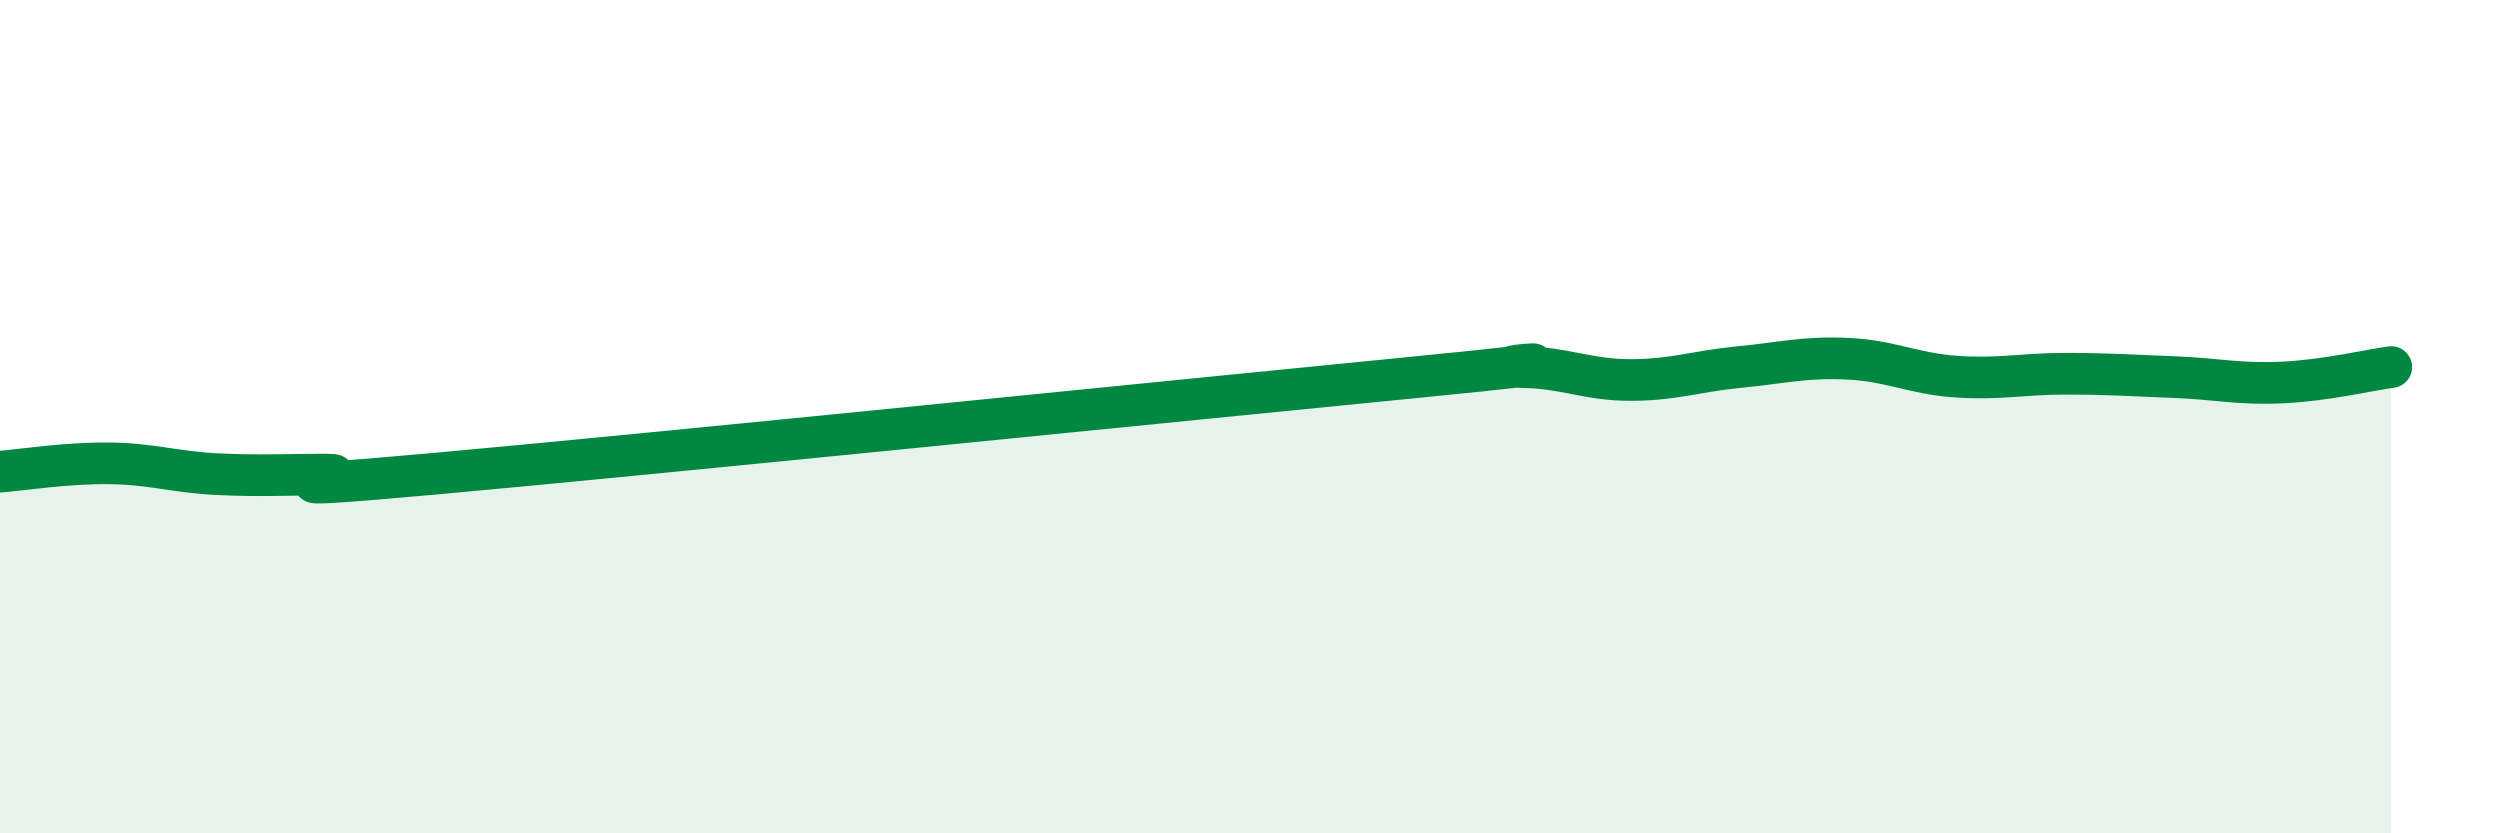
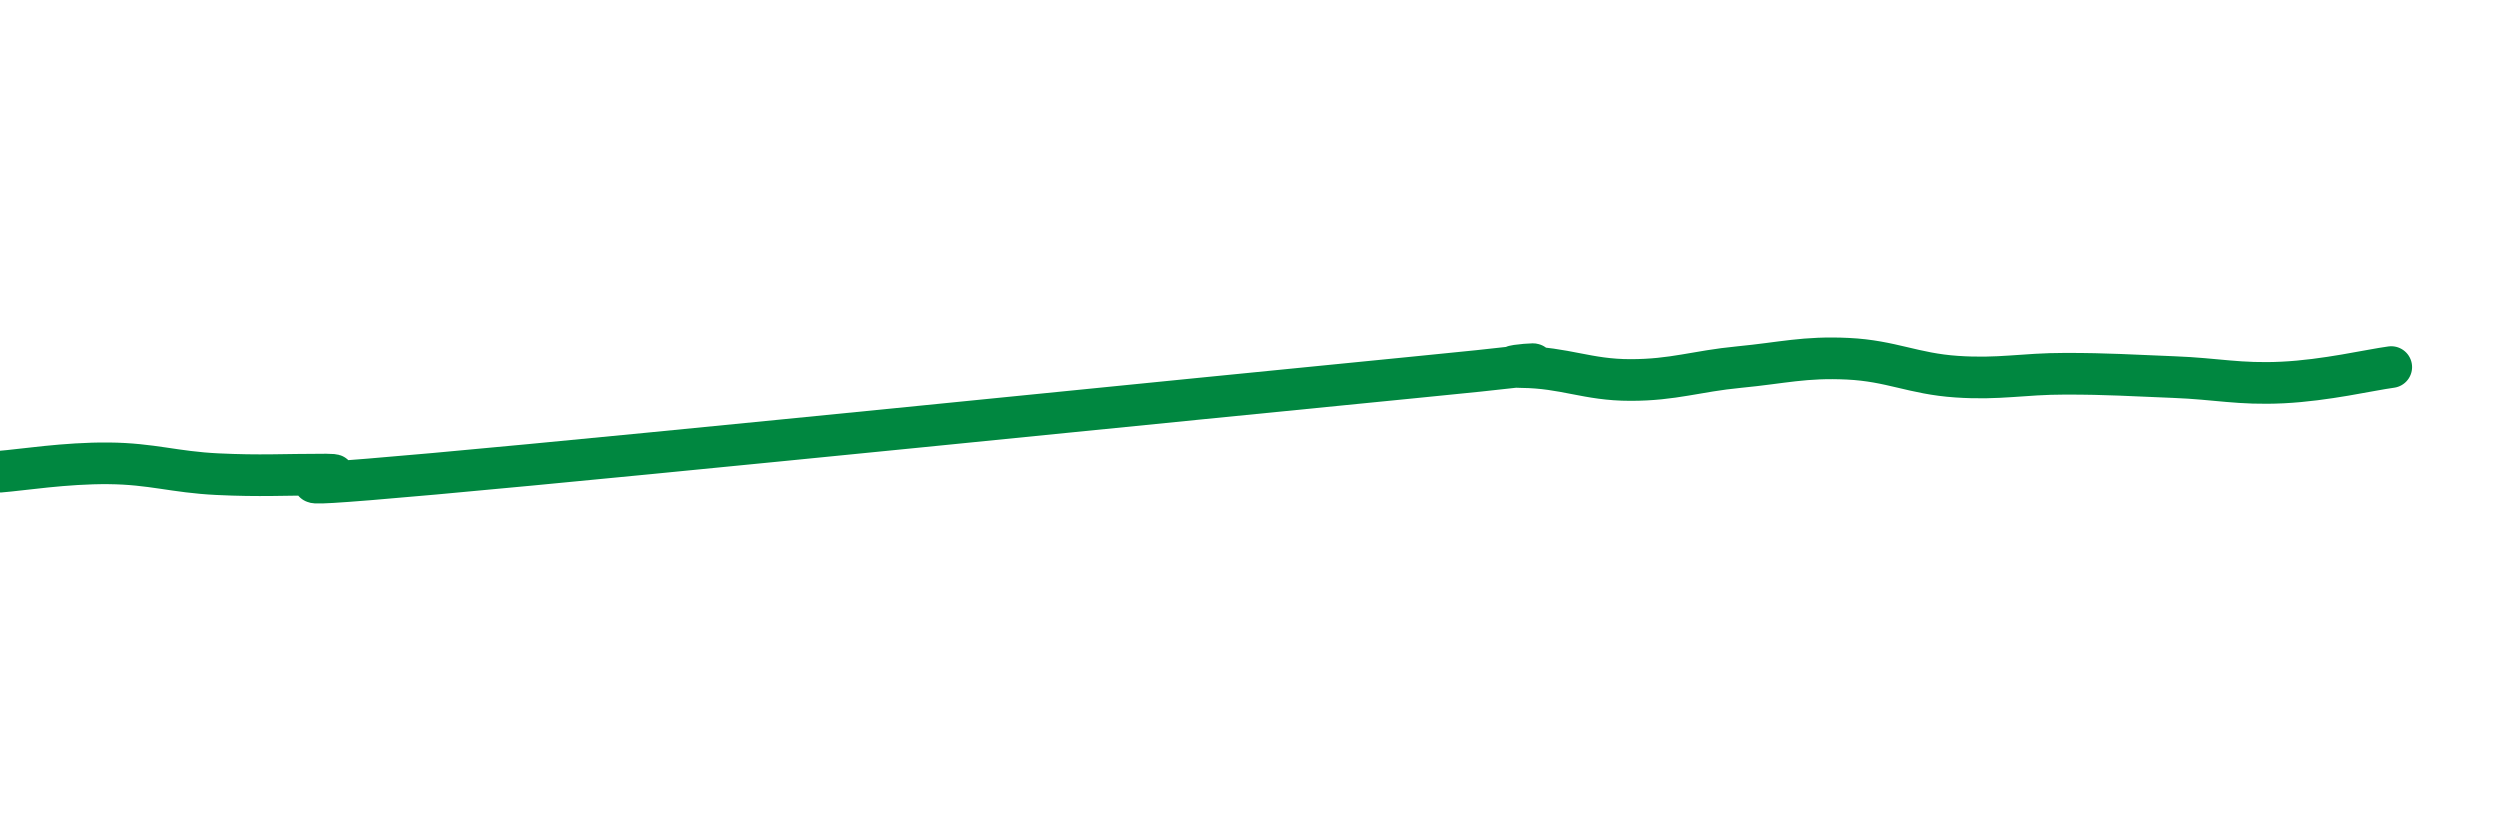
<svg xmlns="http://www.w3.org/2000/svg" width="60" height="20" viewBox="0 0 60 20">
-   <path d="M 0,11.32 C 0.52,11.28 1.57,11.11 2.61,11.12 C 3.65,11.13 4.18,11.33 5.22,11.38 C 6.26,11.43 6.79,11.39 7.83,11.39 C 8.87,11.39 5.21,11.84 10.43,11.37 C 15.65,10.9 28.69,9.57 33.91,9.06 C 39.13,8.55 35.48,8.8 36.52,8.81 C 37.56,8.82 38.09,9.12 39.13,9.12 C 40.17,9.12 40.7,8.91 41.74,8.81 C 42.78,8.71 43.31,8.56 44.35,8.61 C 45.39,8.66 45.92,8.97 46.96,9.04 C 48,9.11 48.53,8.97 49.57,8.97 C 50.61,8.97 51.13,9.01 52.17,9.05 C 53.21,9.09 53.74,9.23 54.78,9.18 C 55.82,9.13 56.87,8.88 57.39,8.81L57.39 20L0 20Z" fill="#008740" opacity="0.1" stroke-linecap="round" stroke-linejoin="round" />
  <path d="M 0,11.32 C 0.52,11.28 1.57,11.11 2.61,11.12 C 3.65,11.13 4.18,11.33 5.22,11.38 C 6.26,11.43 6.79,11.39 7.83,11.39 C 8.87,11.39 5.21,11.84 10.43,11.37 C 15.65,10.9 28.69,9.57 33.91,9.06 C 39.13,8.55 35.48,8.8 36.52,8.81 C 37.56,8.82 38.09,9.12 39.13,9.12 C 40.17,9.12 40.7,8.91 41.74,8.81 C 42.78,8.71 43.31,8.56 44.35,8.61 C 45.39,8.66 45.92,8.97 46.96,9.04 C 48,9.11 48.53,8.97 49.57,8.97 C 50.61,8.97 51.13,9.01 52.17,9.05 C 53.21,9.09 53.74,9.23 54.78,9.18 C 55.82,9.13 56.87,8.88 57.39,8.81" stroke="#008740" stroke-width="1" fill="none" stroke-linecap="round" stroke-linejoin="round" />
</svg>